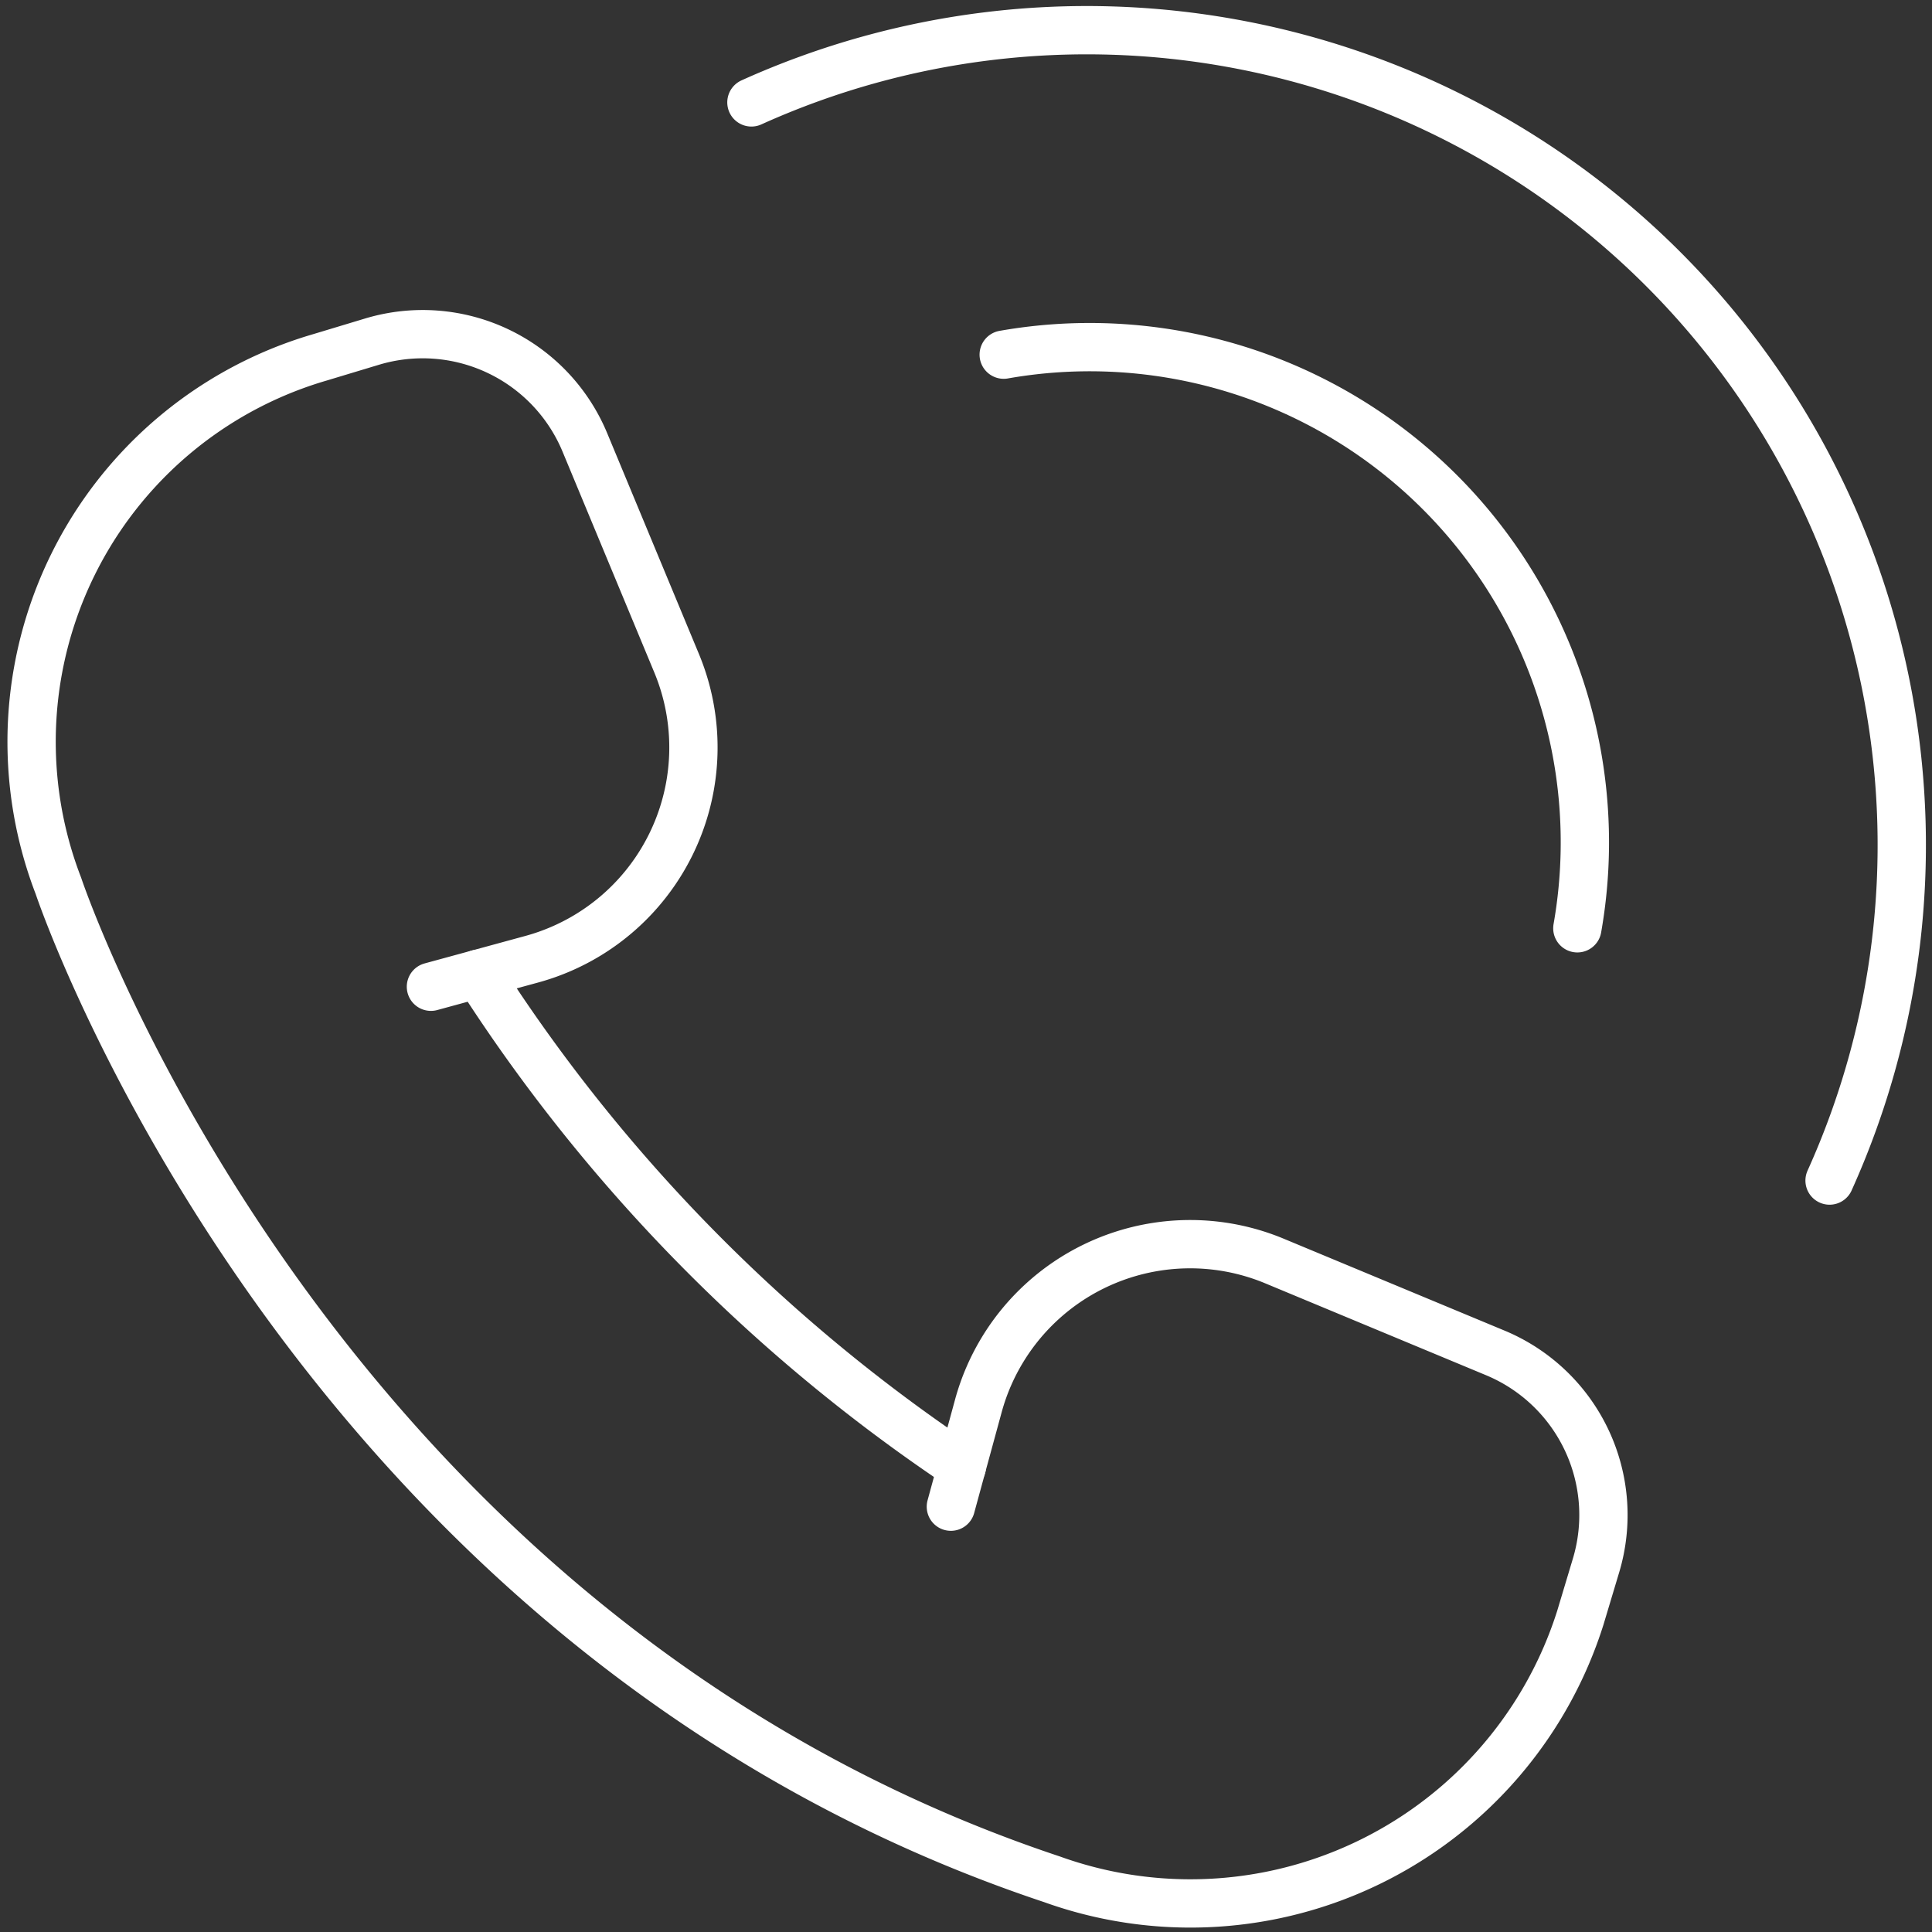
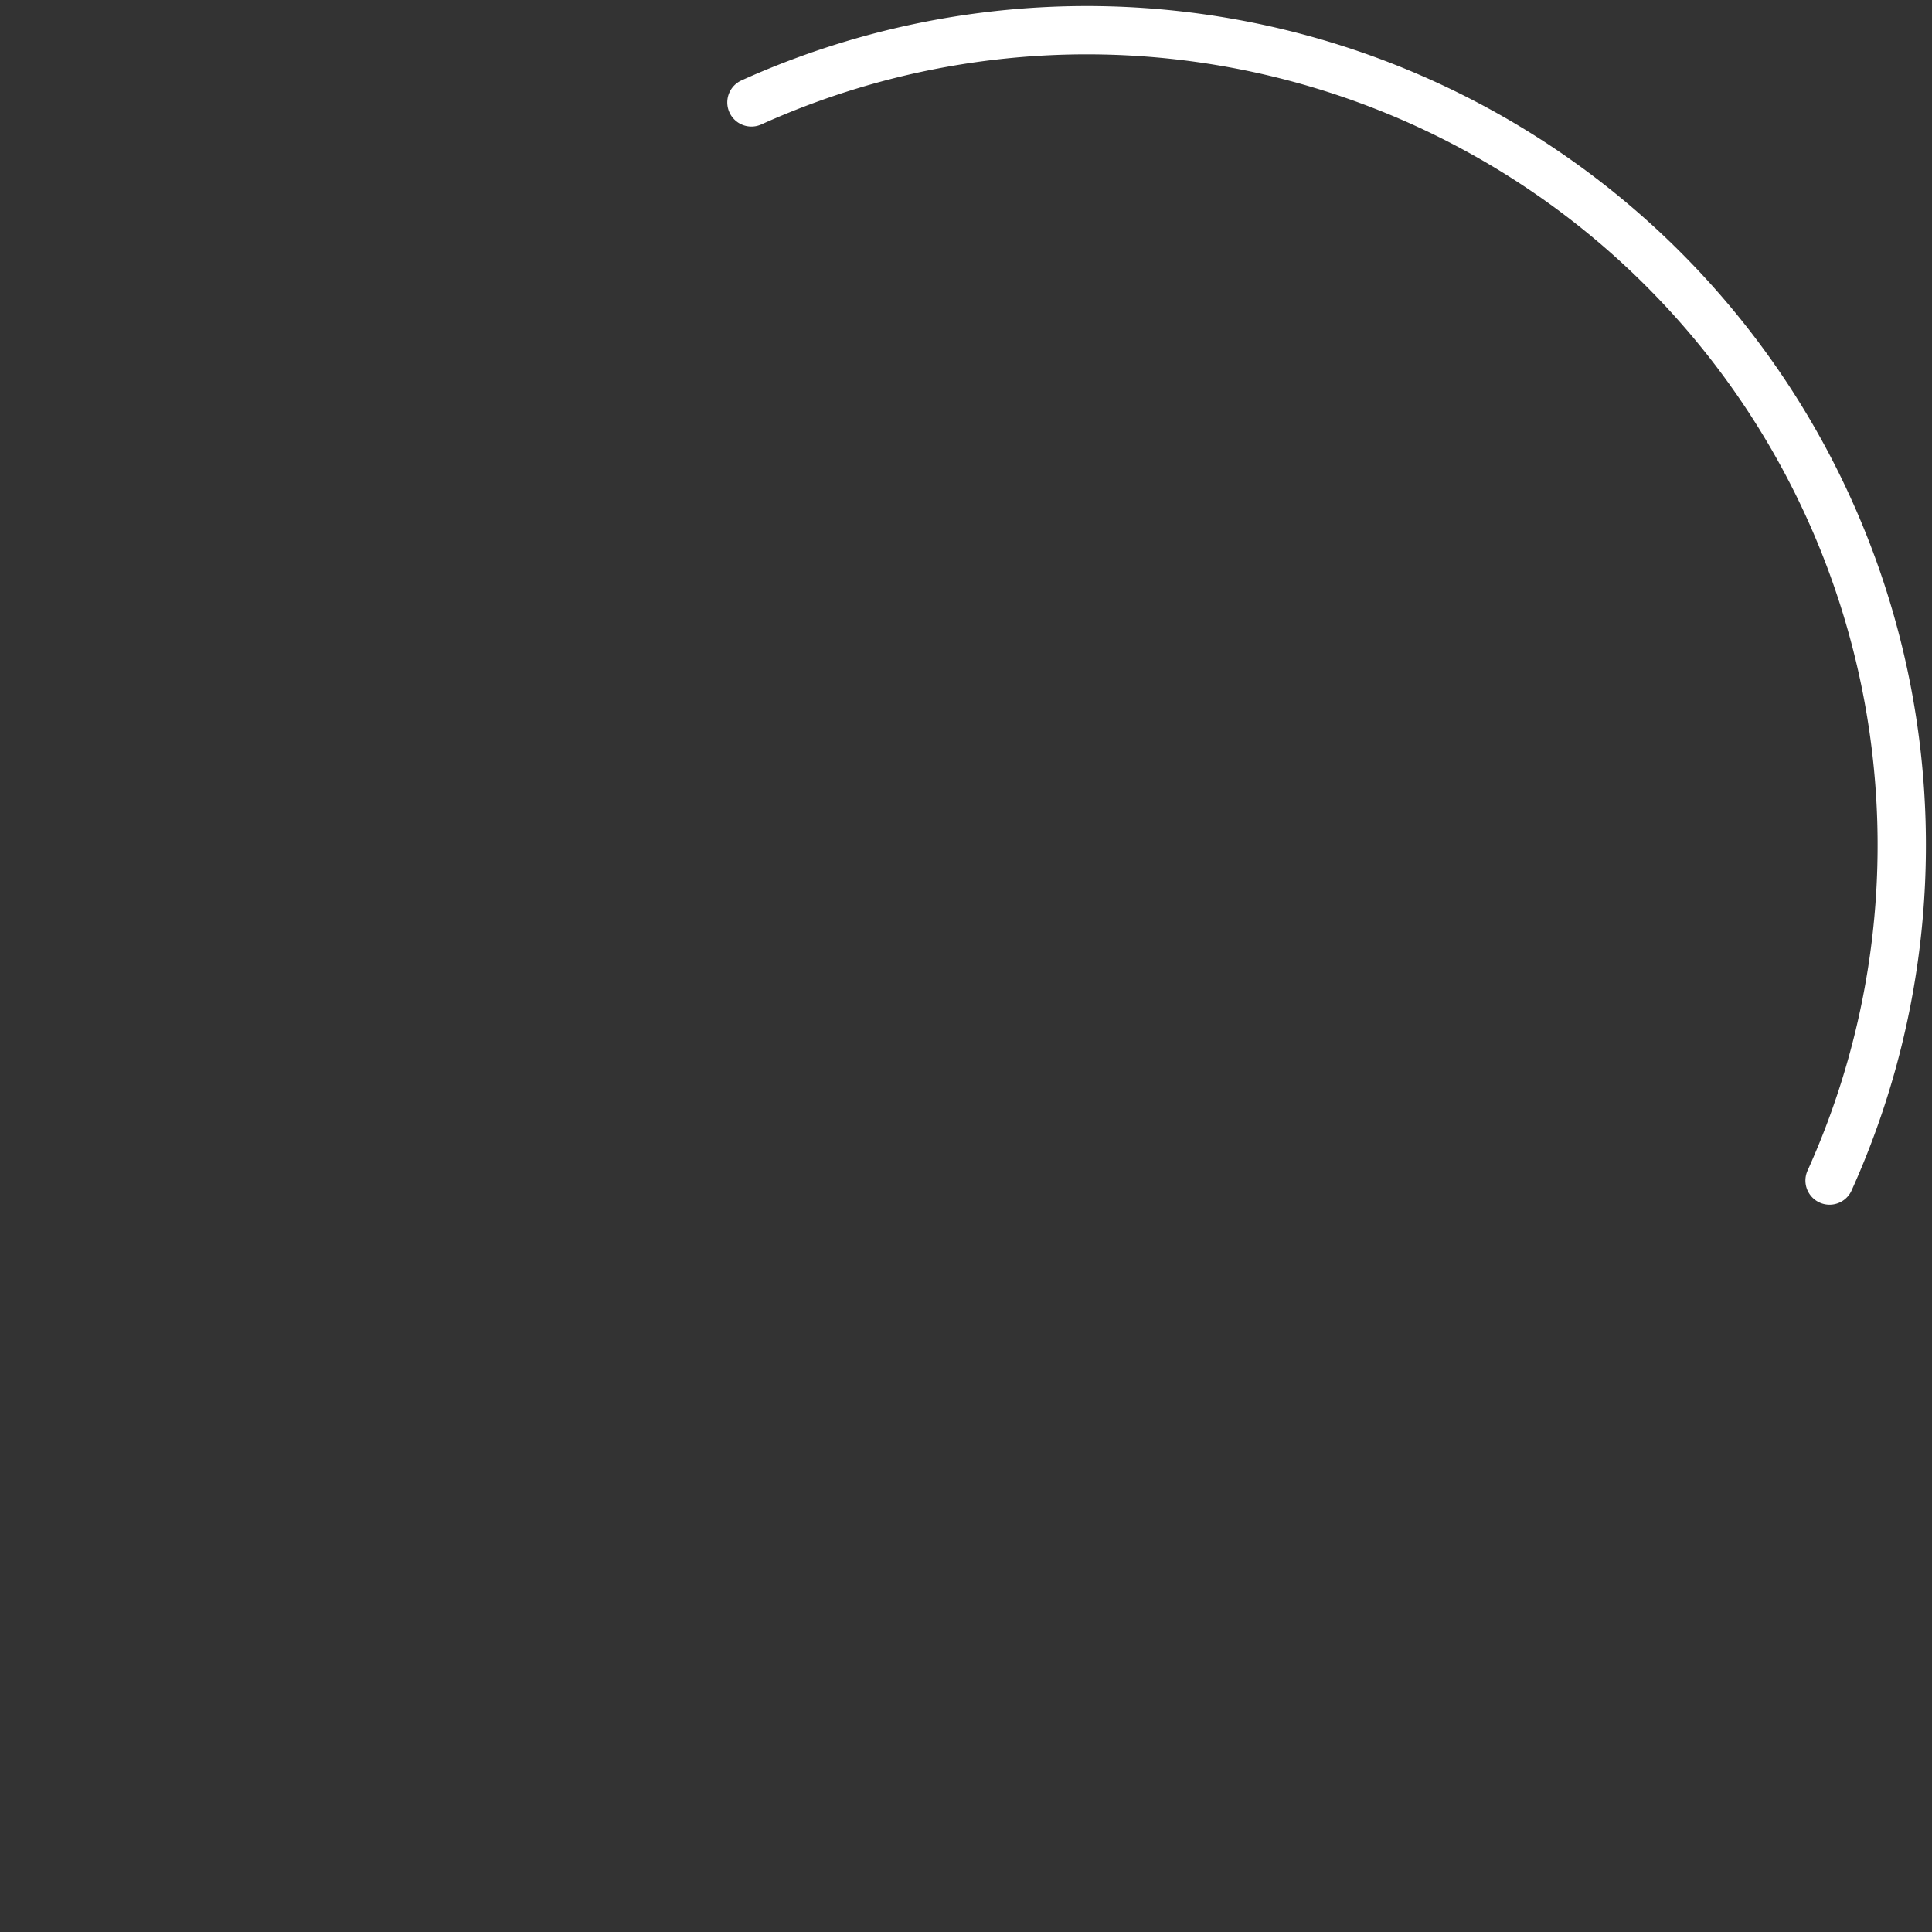
<svg xmlns="http://www.w3.org/2000/svg" id="Group_170" data-name="Group 170" width="60" height="60" viewBox="0 0 60 60">
  <rect x="0" y="0" width="60" height="60" fill="#333333" stroke="none" />
  <defs>
    <clipPath id="clip-path">
      <rect id="Rectangle_62" data-name="Rectangle 62" width="60" height="60" fill="none" stroke="#fff" stroke-width="1.5" />
    </clipPath>
  </defs>
  <g id="Group_169" data-name="Group 169" clip-path="url(#clip-path)">
    <path id="Path_256" data-name="Path 256" d="M99.569,6.243a25.31,25.31,0,0,1,33.483,33.483" transform="translate(-76.233 -3.063)" fill="none" stroke="#fff" stroke-linecap="round" stroke-linejoin="round" stroke-width="1.5" />
-     <path id="Path_257" data-name="Path 257" d="M150.81,64.048a15.379,15.379,0,0,0-17.815-17.815" transform="translate(-101.824 -35.219)" fill="none" stroke="#fff" stroke-linecap="round" stroke-linejoin="round" stroke-width="1.5" />
-     <path id="Path_258" data-name="Path 258" d="M16.446,64.543l3.13-.854a6.817,6.817,0,0,0,4.5-9.193l-2.85-6.859a5.454,5.454,0,0,0-6.6-3.131L12.988,45A12.437,12.437,0,0,0,4.877,61.41s7.712,23.137,30.85,30.85a12.7,12.7,0,0,0,16.412-8.111l.491-1.635a5.453,5.453,0,0,0-3.131-6.6L42.64,73.06a6.817,6.817,0,0,0-9.193,4.5l-.854,3.13" transform="translate(-3.063 -33.899)" fill="none" stroke="#fff" stroke-linecap="round" stroke-linejoin="round" stroke-width="1.5" />
-     <path id="Path_259" data-name="Path 259" d="M63.385,129.034A52.323,52.323,0,0,0,78.4,144.341" transform="translate(-48.529 -98.792)" fill="none" stroke="#fff" stroke-linecap="round" stroke-linejoin="round" stroke-width="1.5" />
  </g>
</svg>